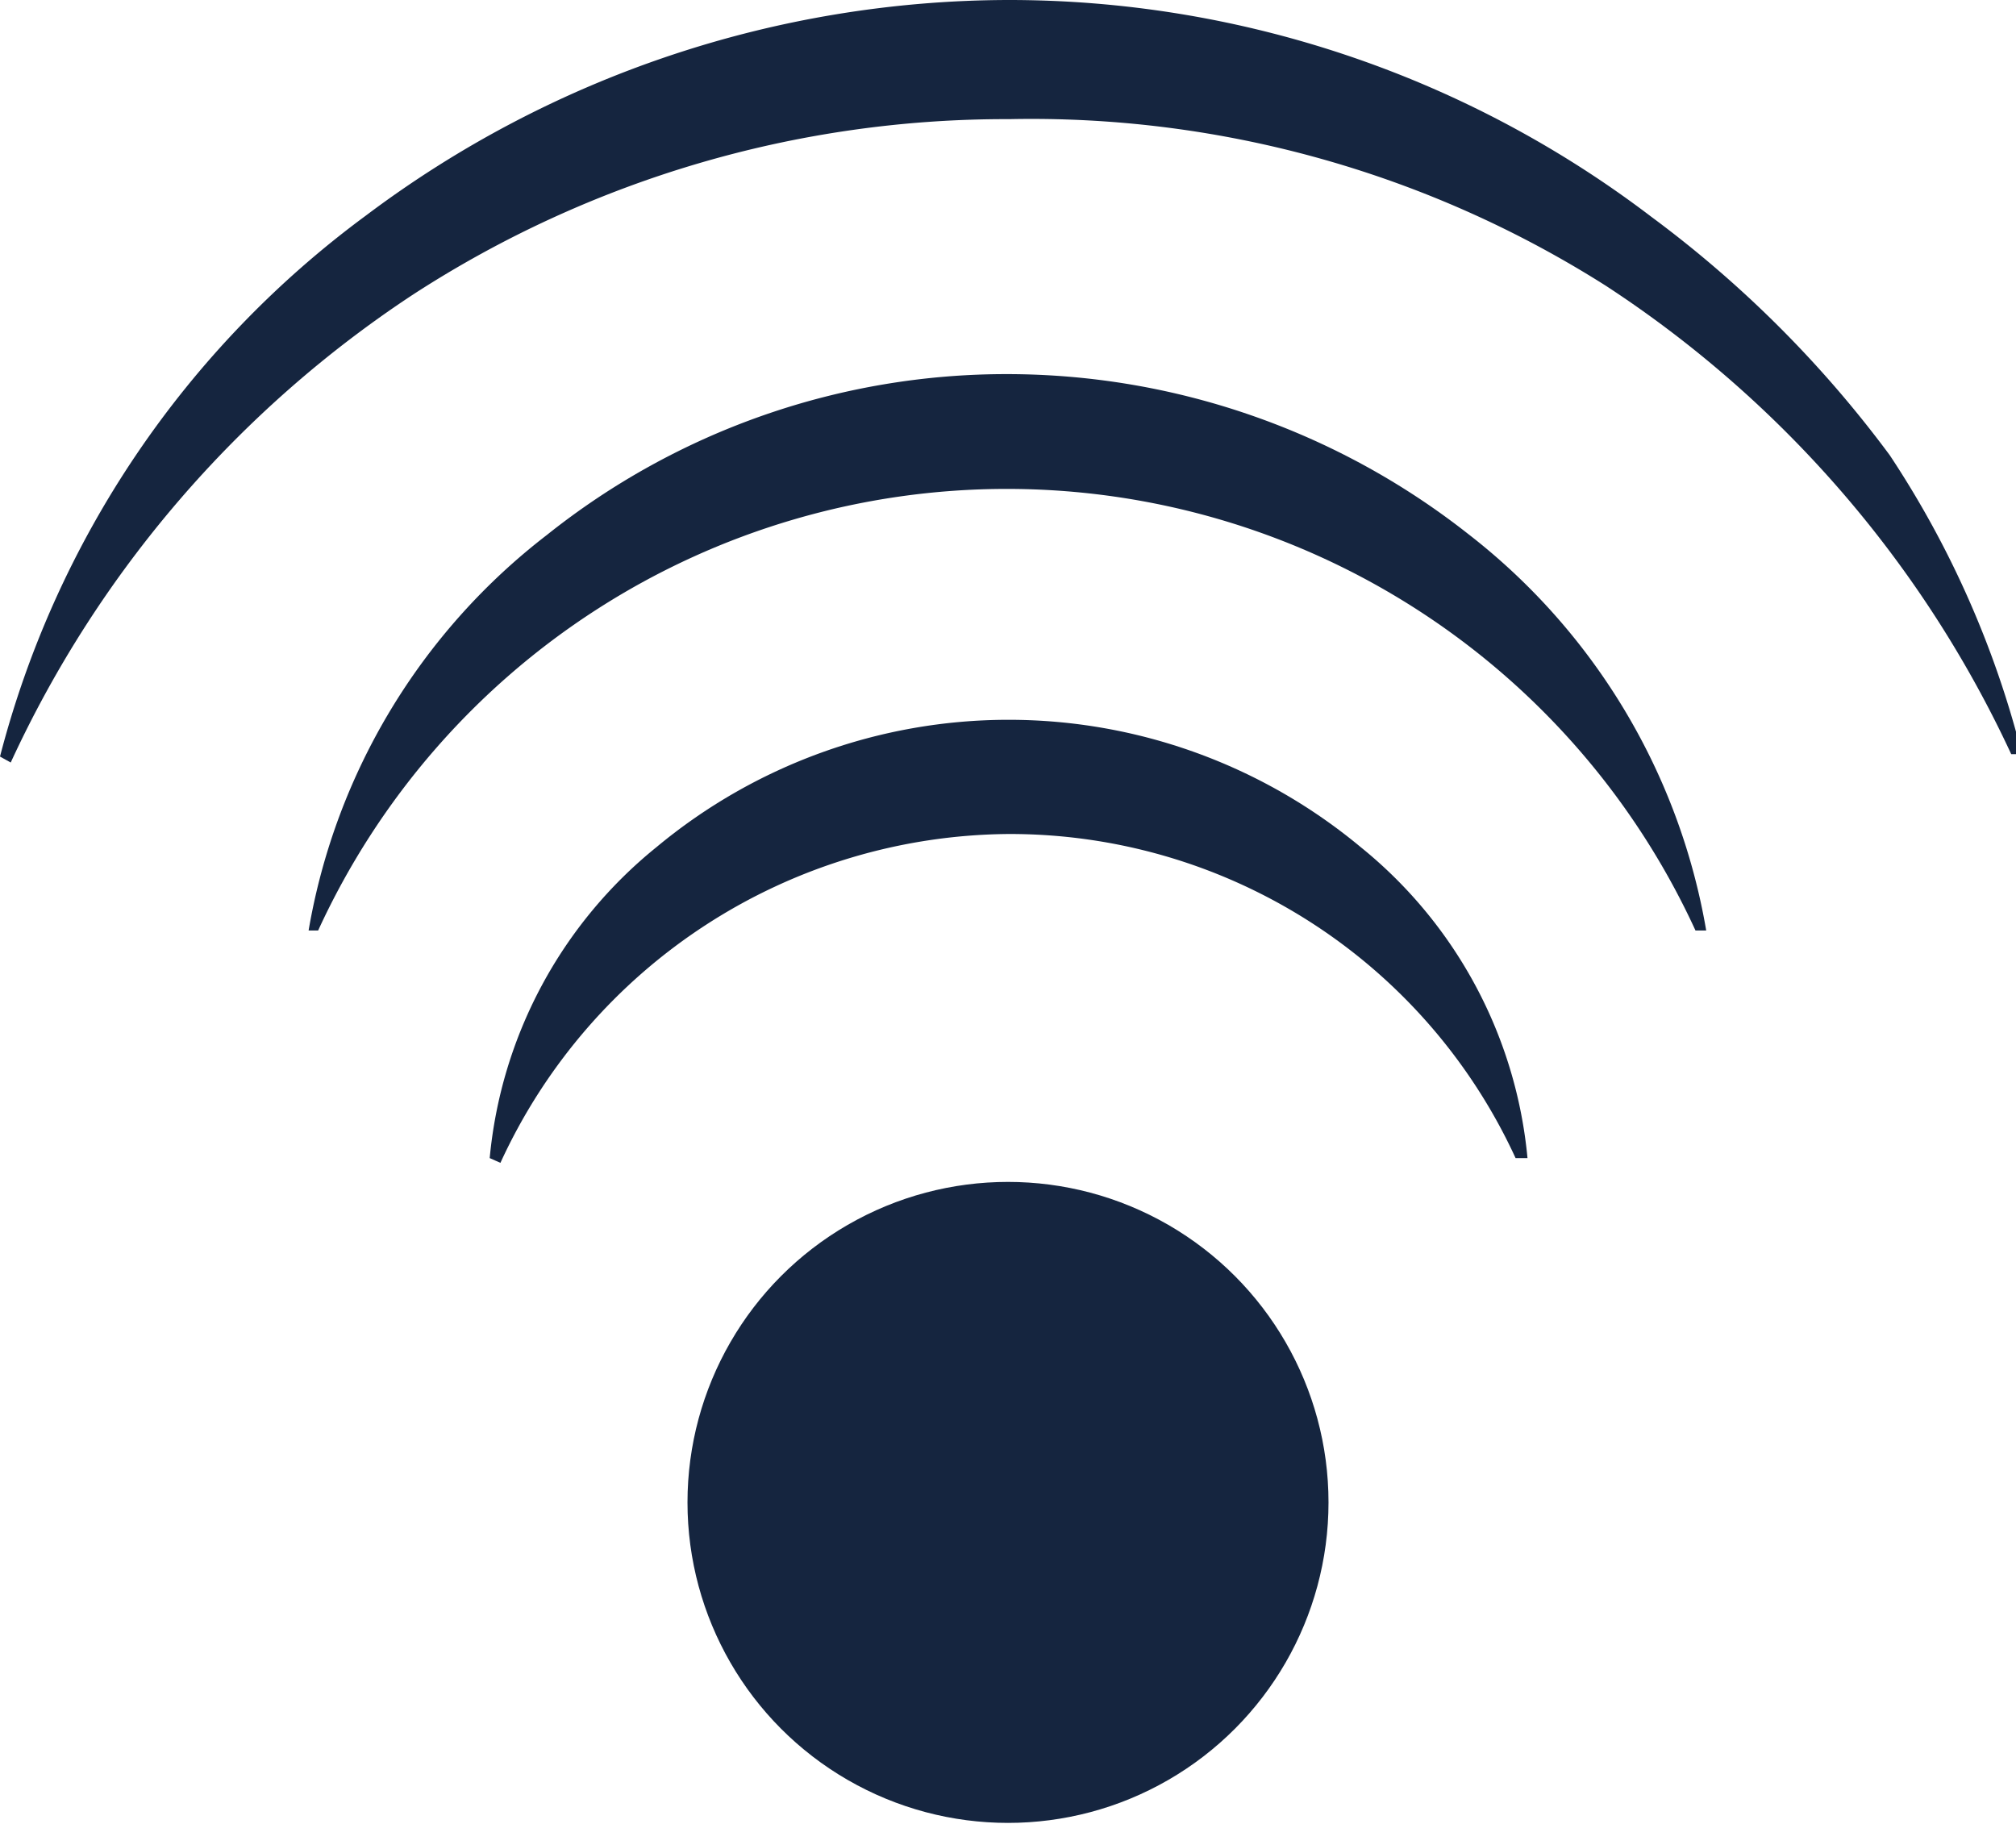
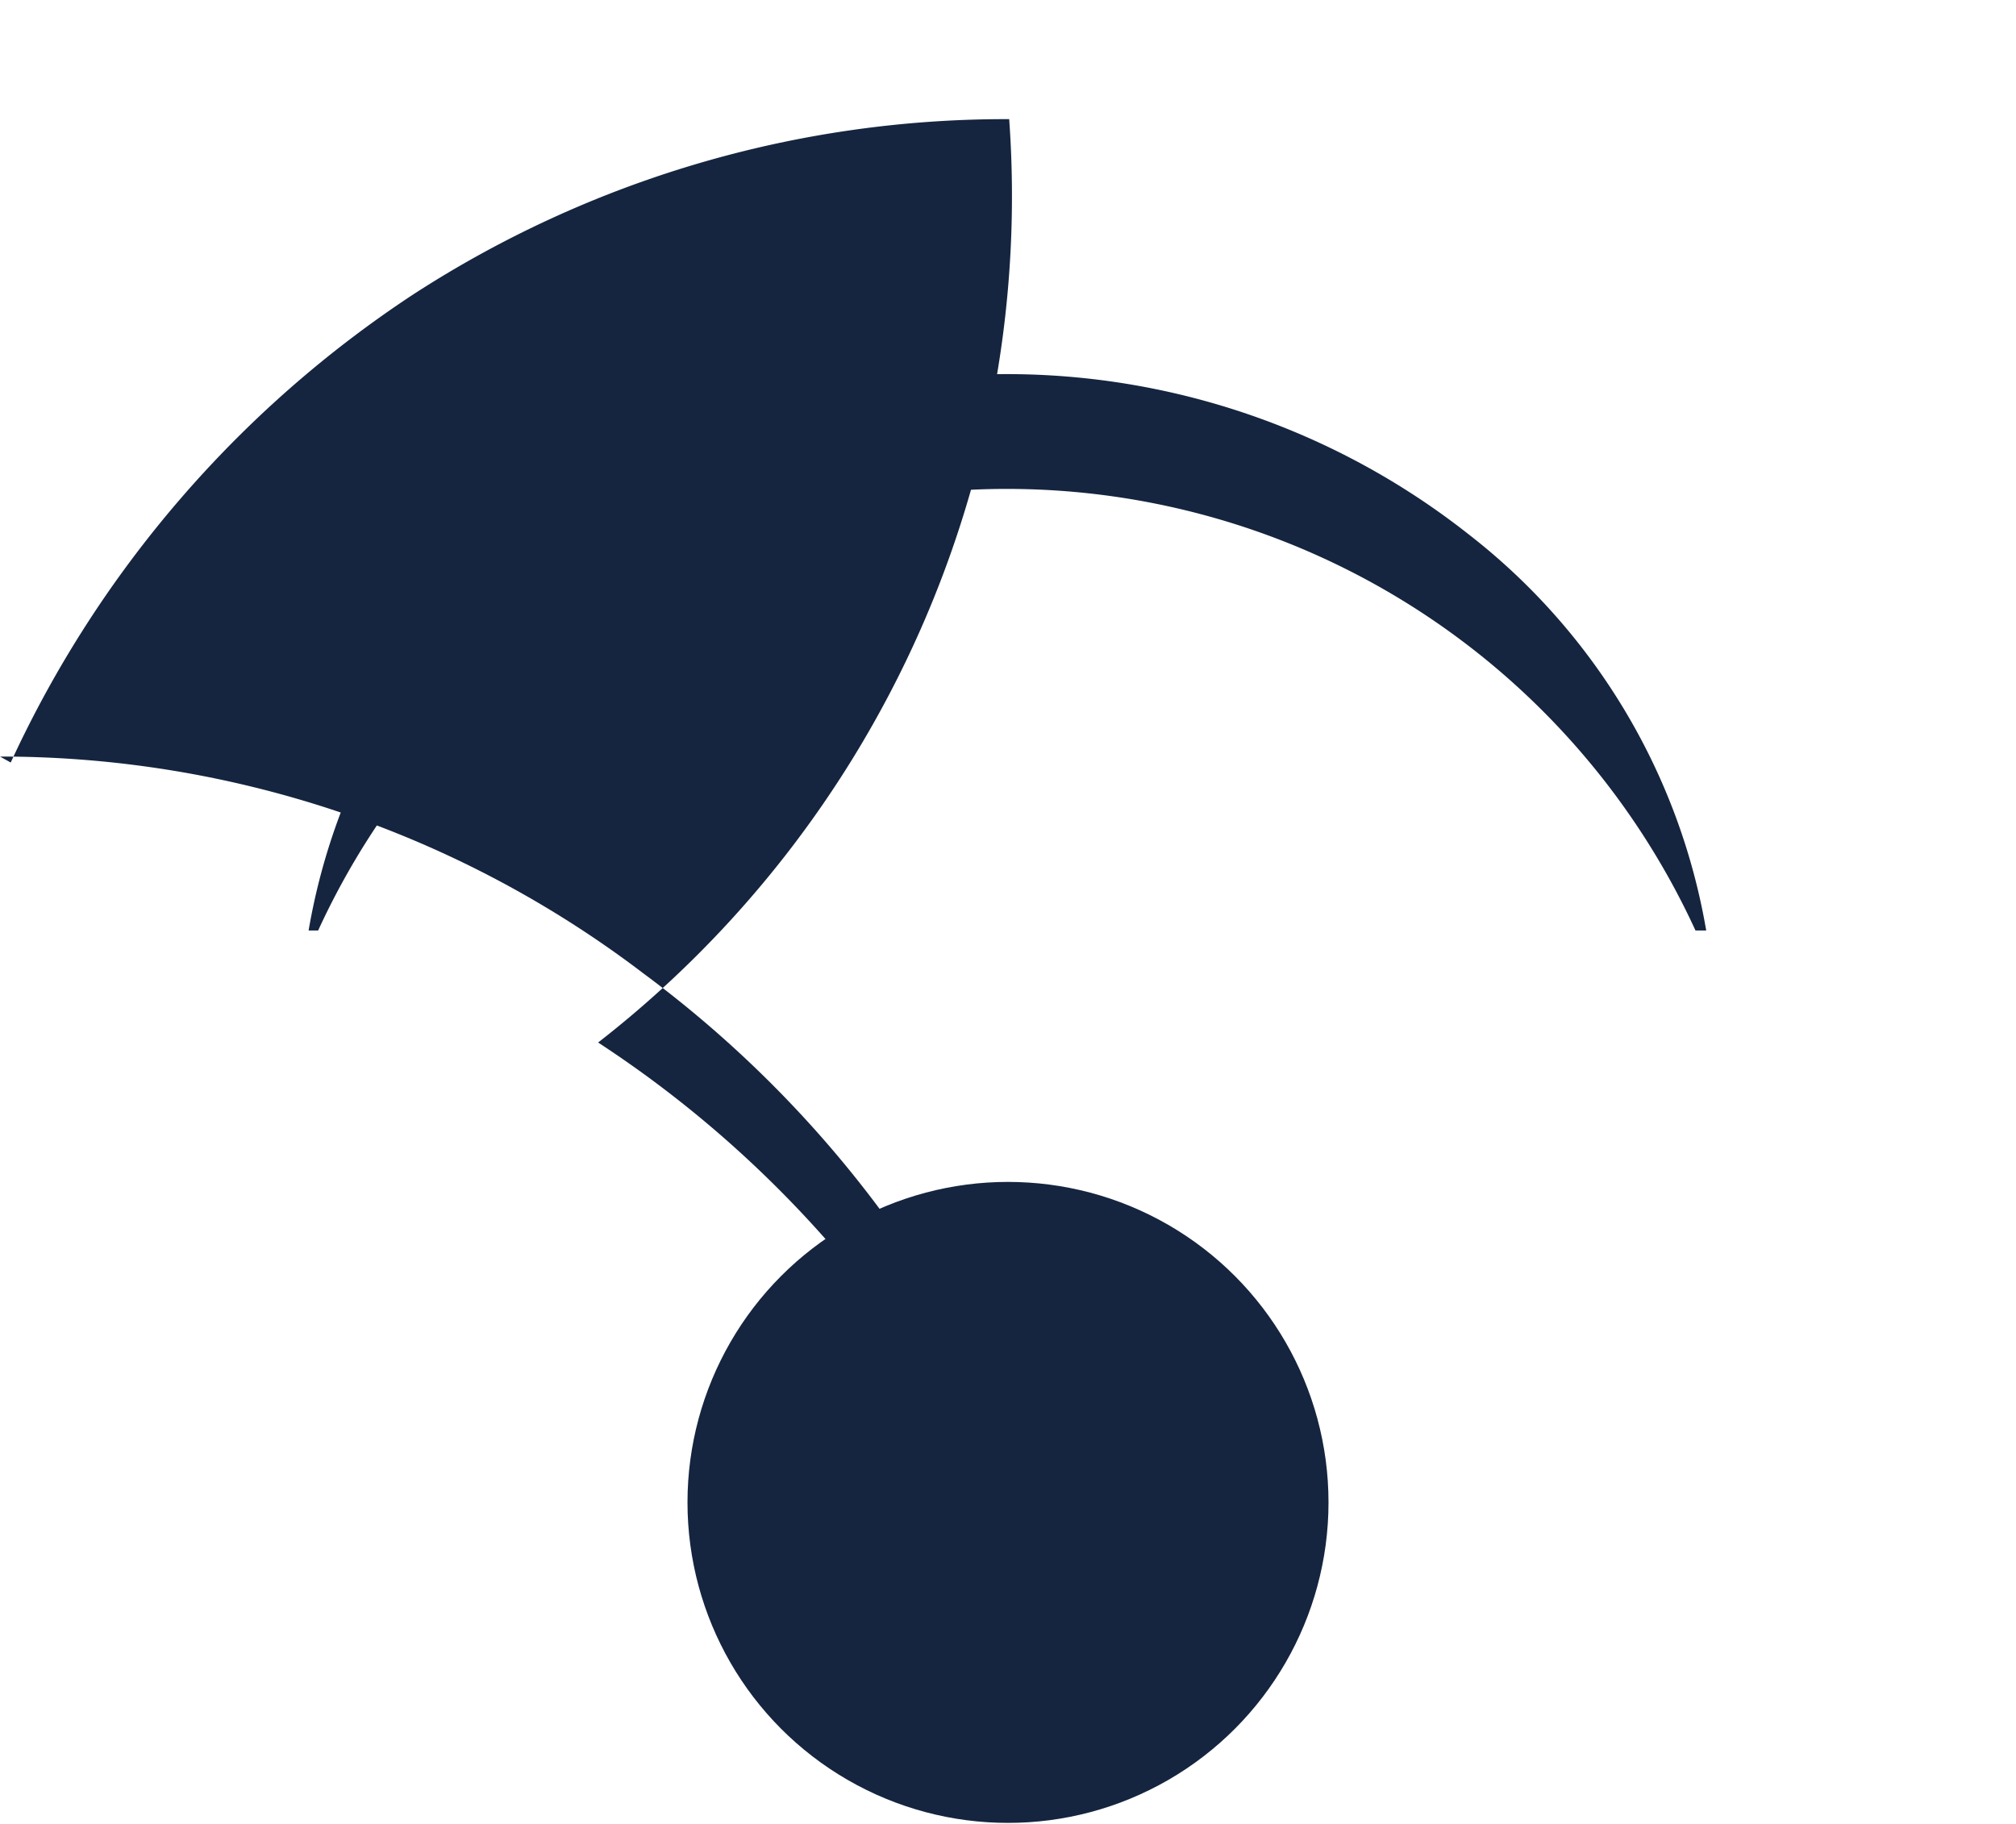
<svg xmlns="http://www.w3.org/2000/svg" viewBox="0 0 16.92 15.31">
  <defs>
    <style>.cls-1{fill:#15253f;}</style>
  </defs>
  <title>Element 1</title>
  <g id="Ebene_2" data-name="Ebene 2">
    <g id="Ebene_1-2" data-name="Ebene 1">
      <circle class="cls-1" cx="8.46" cy="12.61" r="2.69" />
-       <path class="cls-1" d="M4.11,9.72a3.81,3.81,0,0,1,1.4-2.61,4.62,4.62,0,0,1,5.91,0,3.81,3.81,0,0,1,1.4,2.61l-.1,0A4.67,4.67,0,0,0,8.46,7,4.73,4.73,0,0,0,4.2,9.76Z" />
      <path class="cls-1" d="M2.59,7.81a5.32,5.32,0,0,1,2-3.32A6.18,6.18,0,0,1,8.46,3.14a6.26,6.26,0,0,1,3.86,1.34,5.35,5.35,0,0,1,2,3.33l-.09,0a6.36,6.36,0,0,0-11.56,0Z" />
-       <path class="cls-1" d="M0,6.35A8.19,8.19,0,0,1,3.07,1.81,9,9,0,0,1,8.46,0a8.9,8.9,0,0,1,5.4,1.82,9.57,9.57,0,0,1,2,2,8.14,8.14,0,0,1,1.11,2.51l-.09,0a9.44,9.44,0,0,0-3.4-3.93A9,9,0,0,0,8.47,1a9.14,9.14,0,0,0-5,1.47A9.42,9.42,0,0,0,.09,6.4Z" />
+       <path class="cls-1" d="M0,6.35a8.9,8.9,0,0,1,5.4,1.82,9.57,9.57,0,0,1,2,2,8.14,8.14,0,0,1,1.11,2.51l-.09,0a9.44,9.44,0,0,0-3.4-3.93A9,9,0,0,0,8.47,1a9.14,9.14,0,0,0-5,1.47A9.42,9.42,0,0,0,.09,6.4Z" />
    </g>
  </g>
</svg>